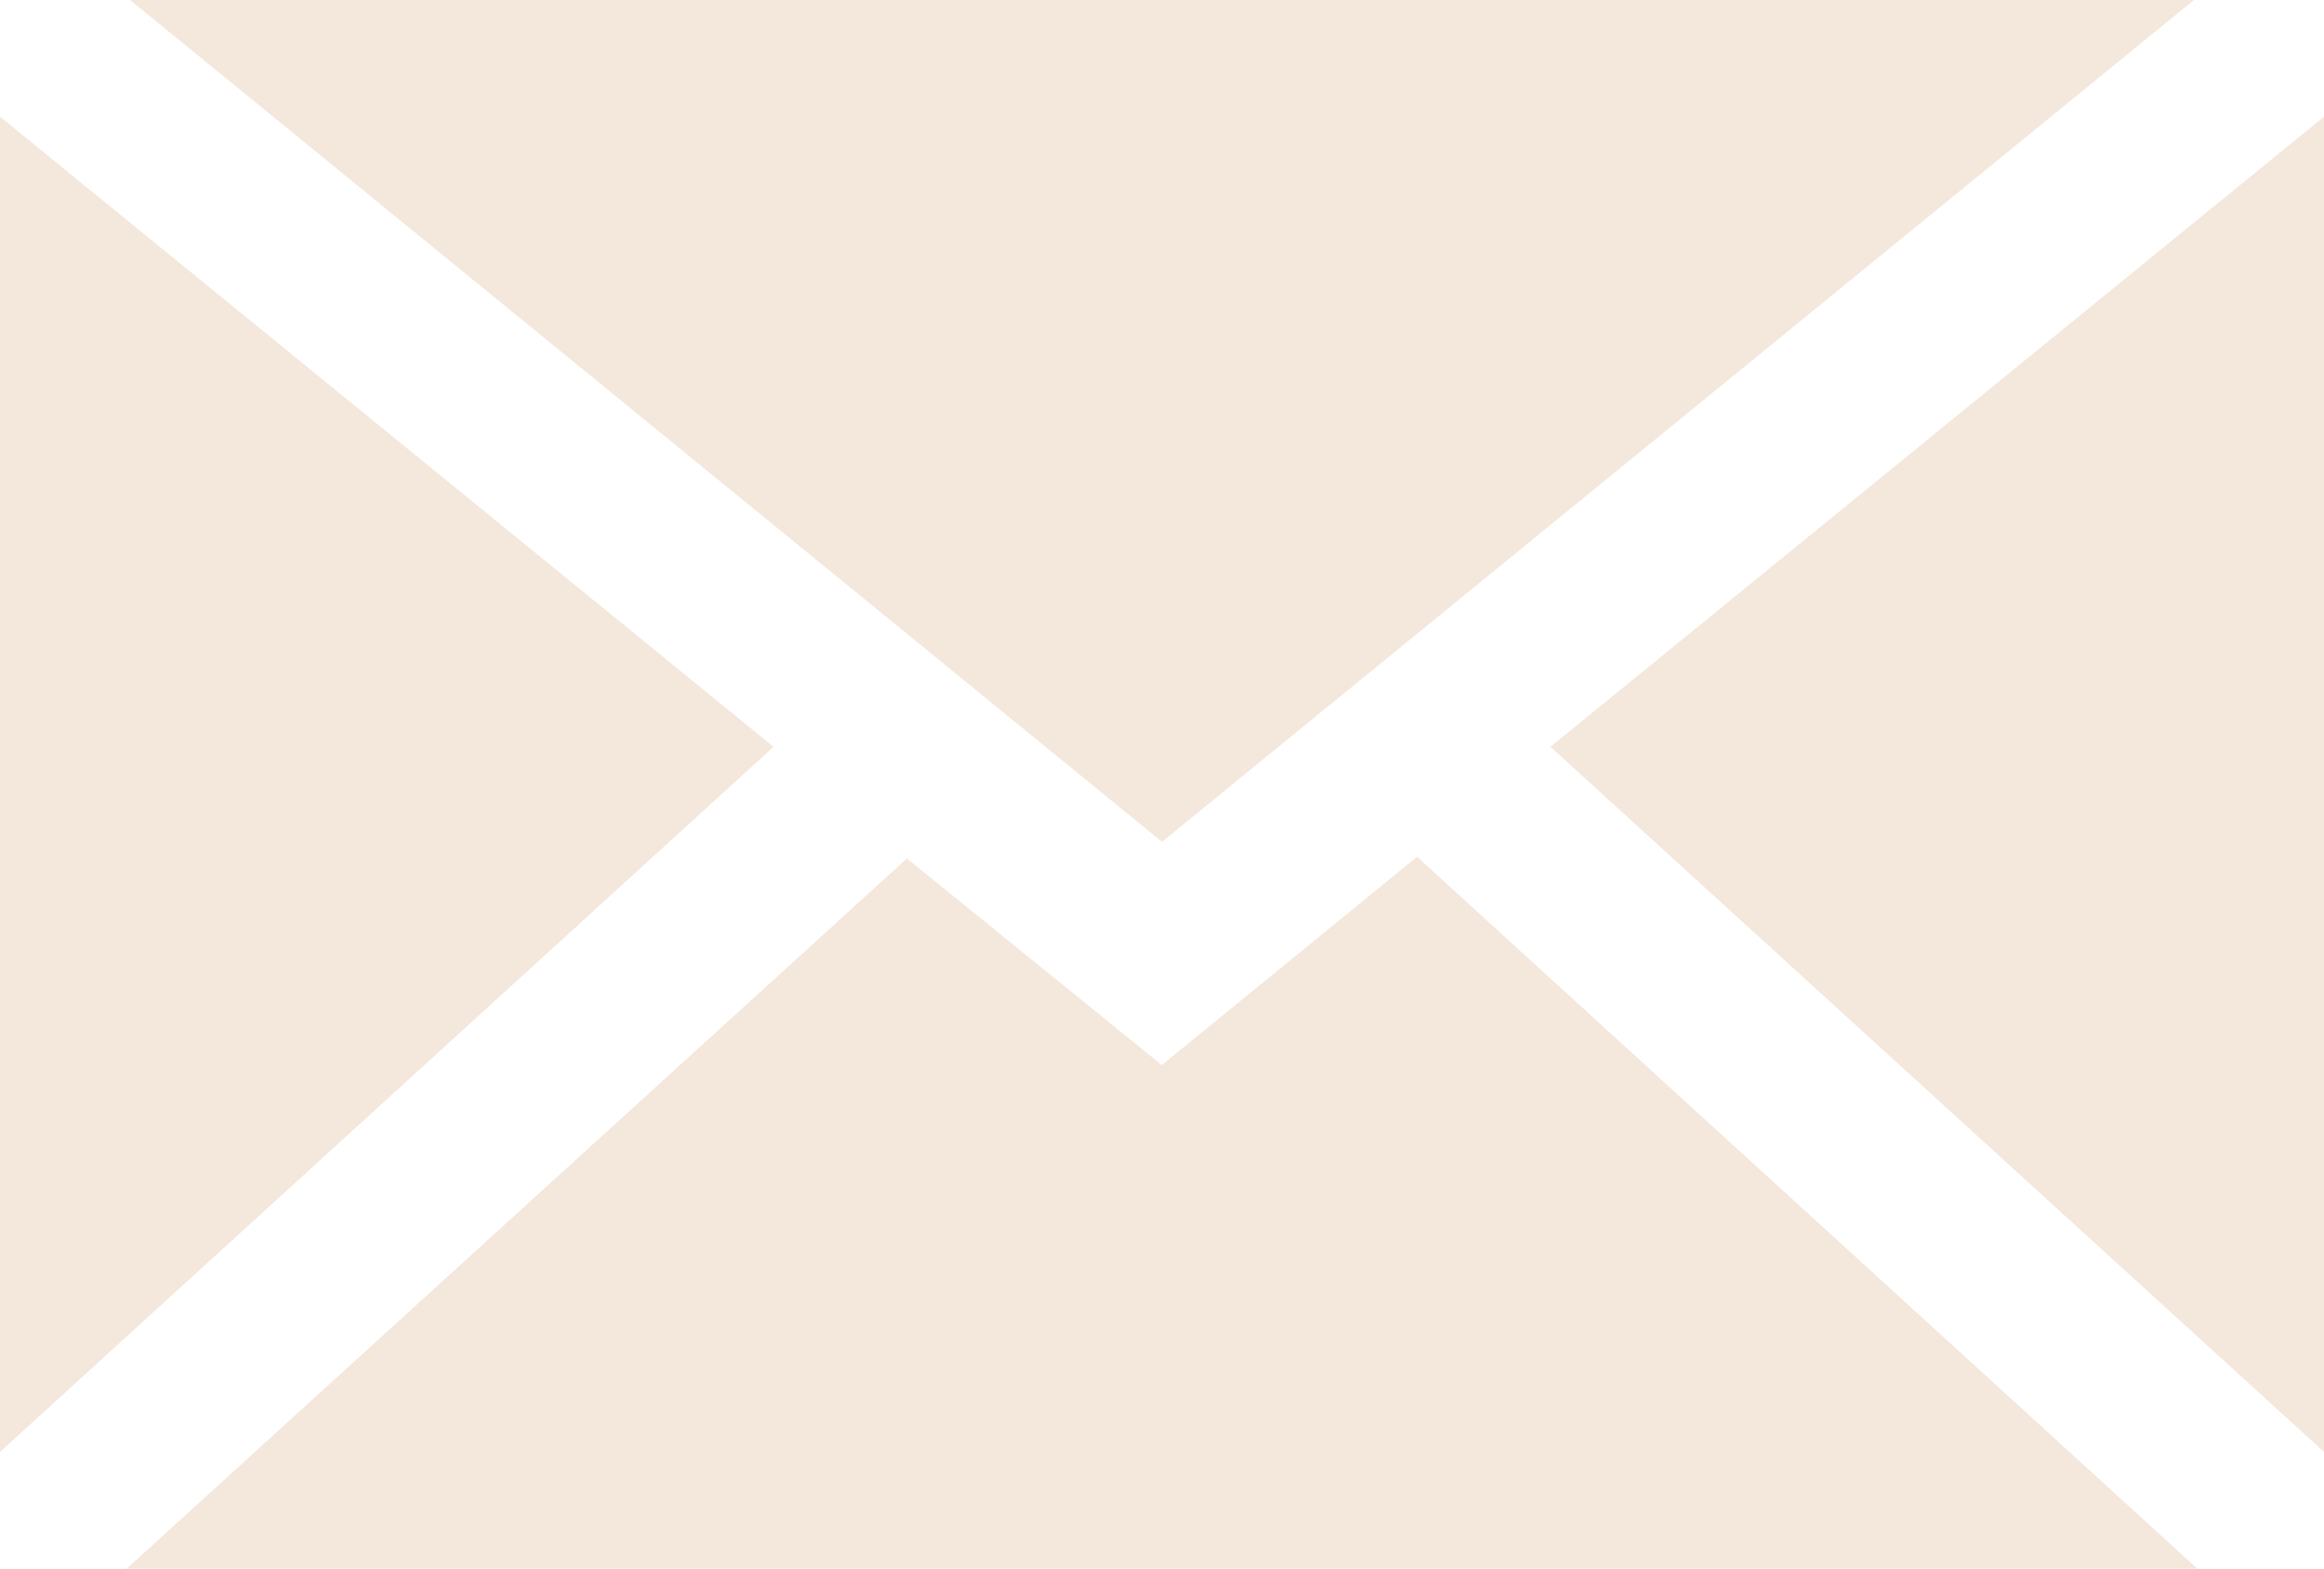
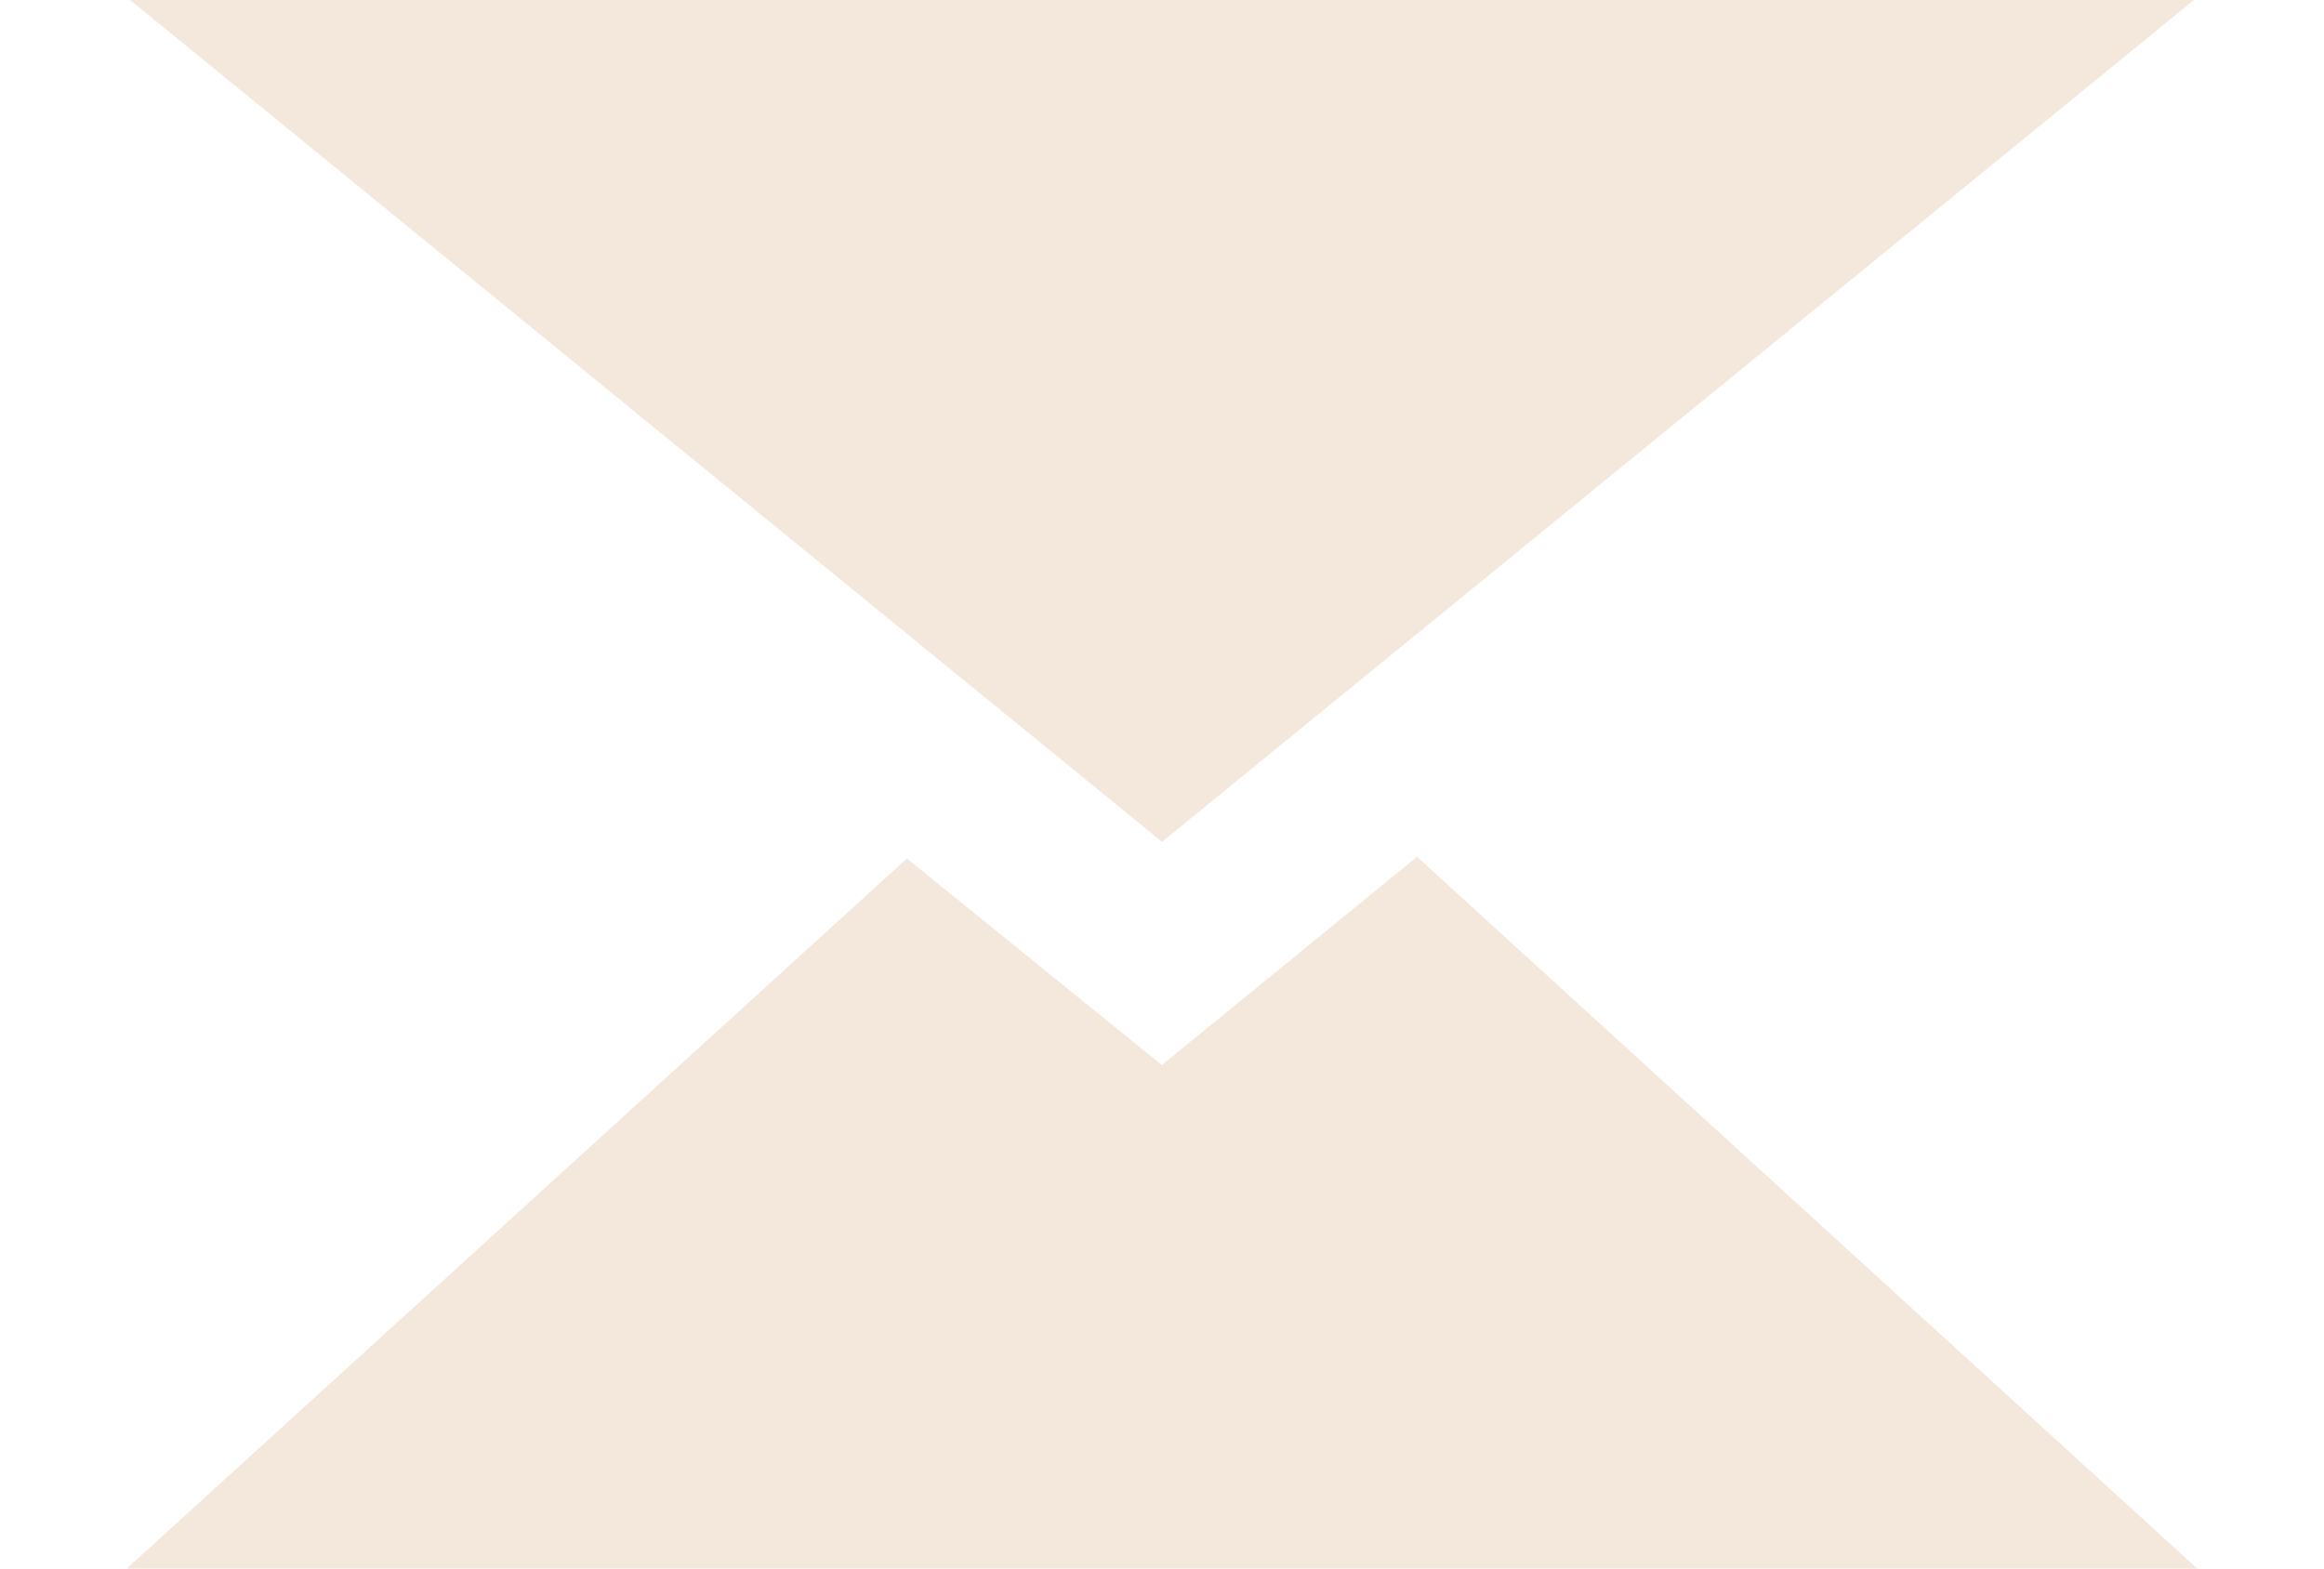
<svg xmlns="http://www.w3.org/2000/svg" id="Ebene_2" viewBox="0 0 13.94 9.41">
  <defs>
    <style>.cls-1{fill:#F4E7DB;}</style>
  </defs>
  <g id="Ebene_4">
    <g id="Gruppe_2">
      <path id="Pfad_3" class="cls-1" d="m6.97,6.39l-1.53-1.24L.76,9.41h12.42l-4.68-4.27-1.52,1.24Z" />
      <path id="Pfad_4" class="cls-1" d="m.78,0l6.19,5.05L13.16,0H.78Z" />
-       <path id="Pfad_5" class="cls-1" d="m9.3,4.48l4.64,4.23V.7l-4.64,3.78Z" />
-       <path id="Pfad_6" class="cls-1" d="m0,8.71l4.64-4.23L0,.7v8.01Z" />
+       <path id="Pfad_6" class="cls-1" d="m0,8.71L0,.7v8.01Z" />
    </g>
  </g>
</svg>